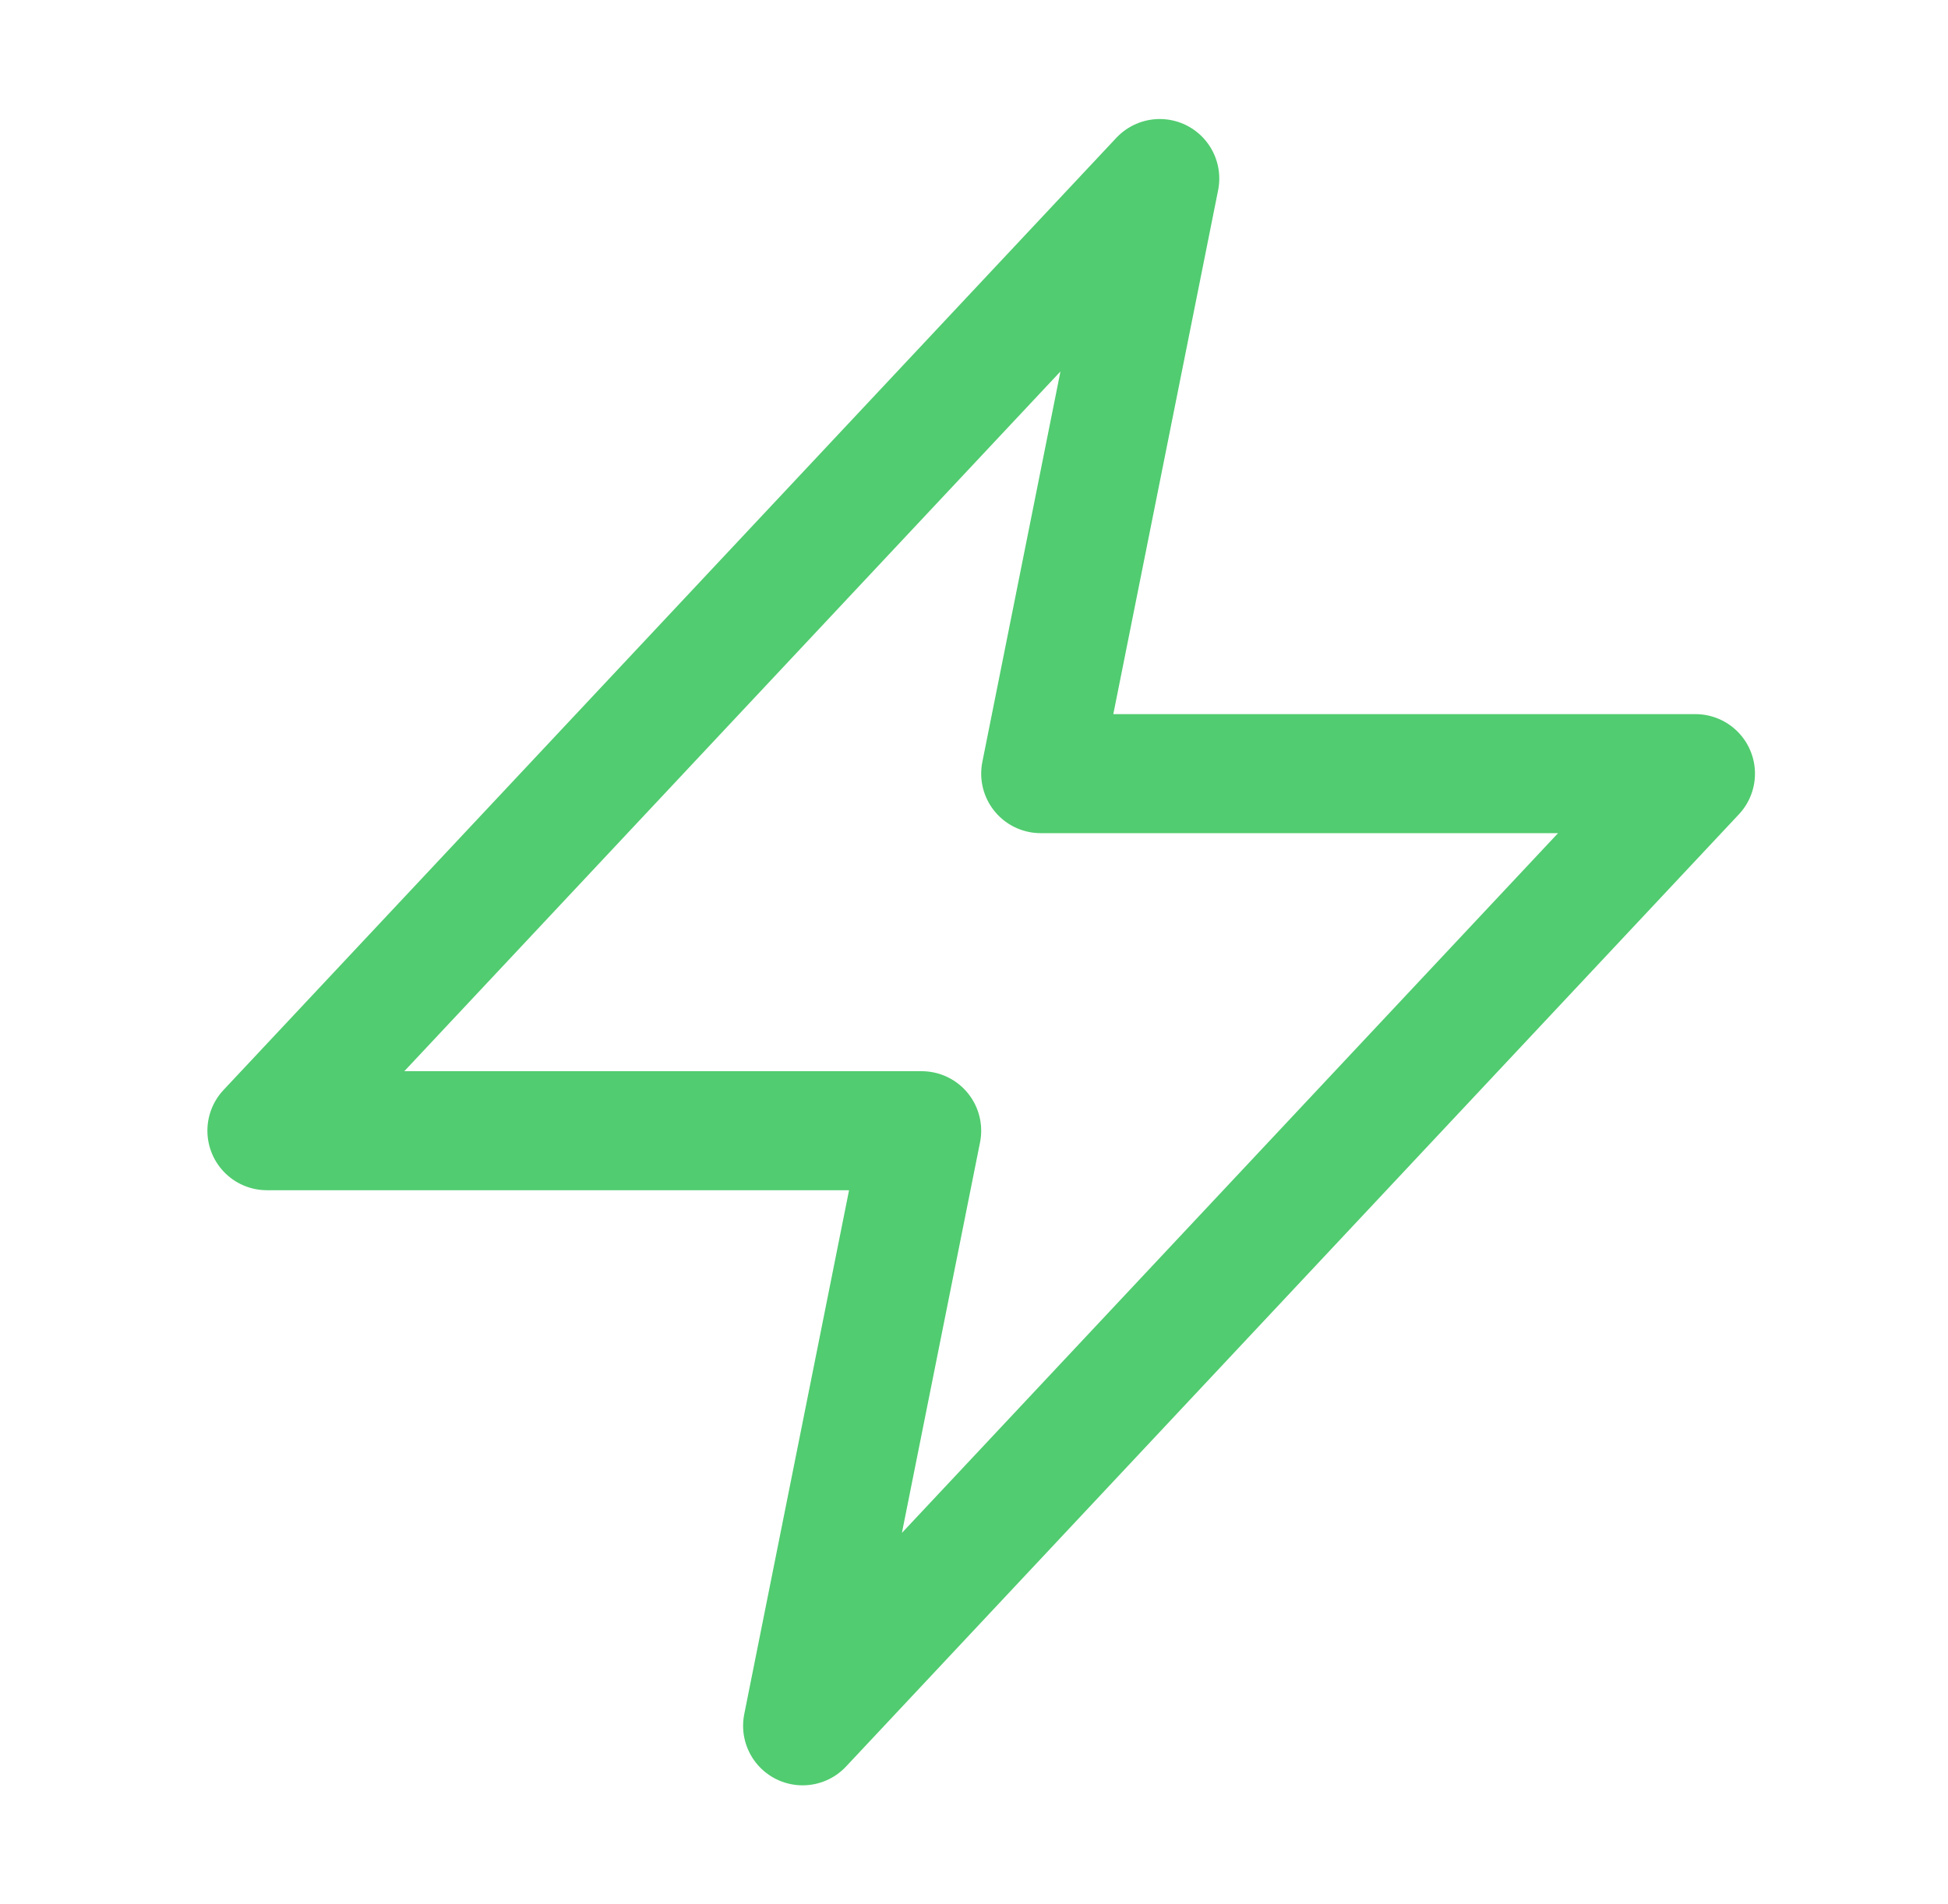
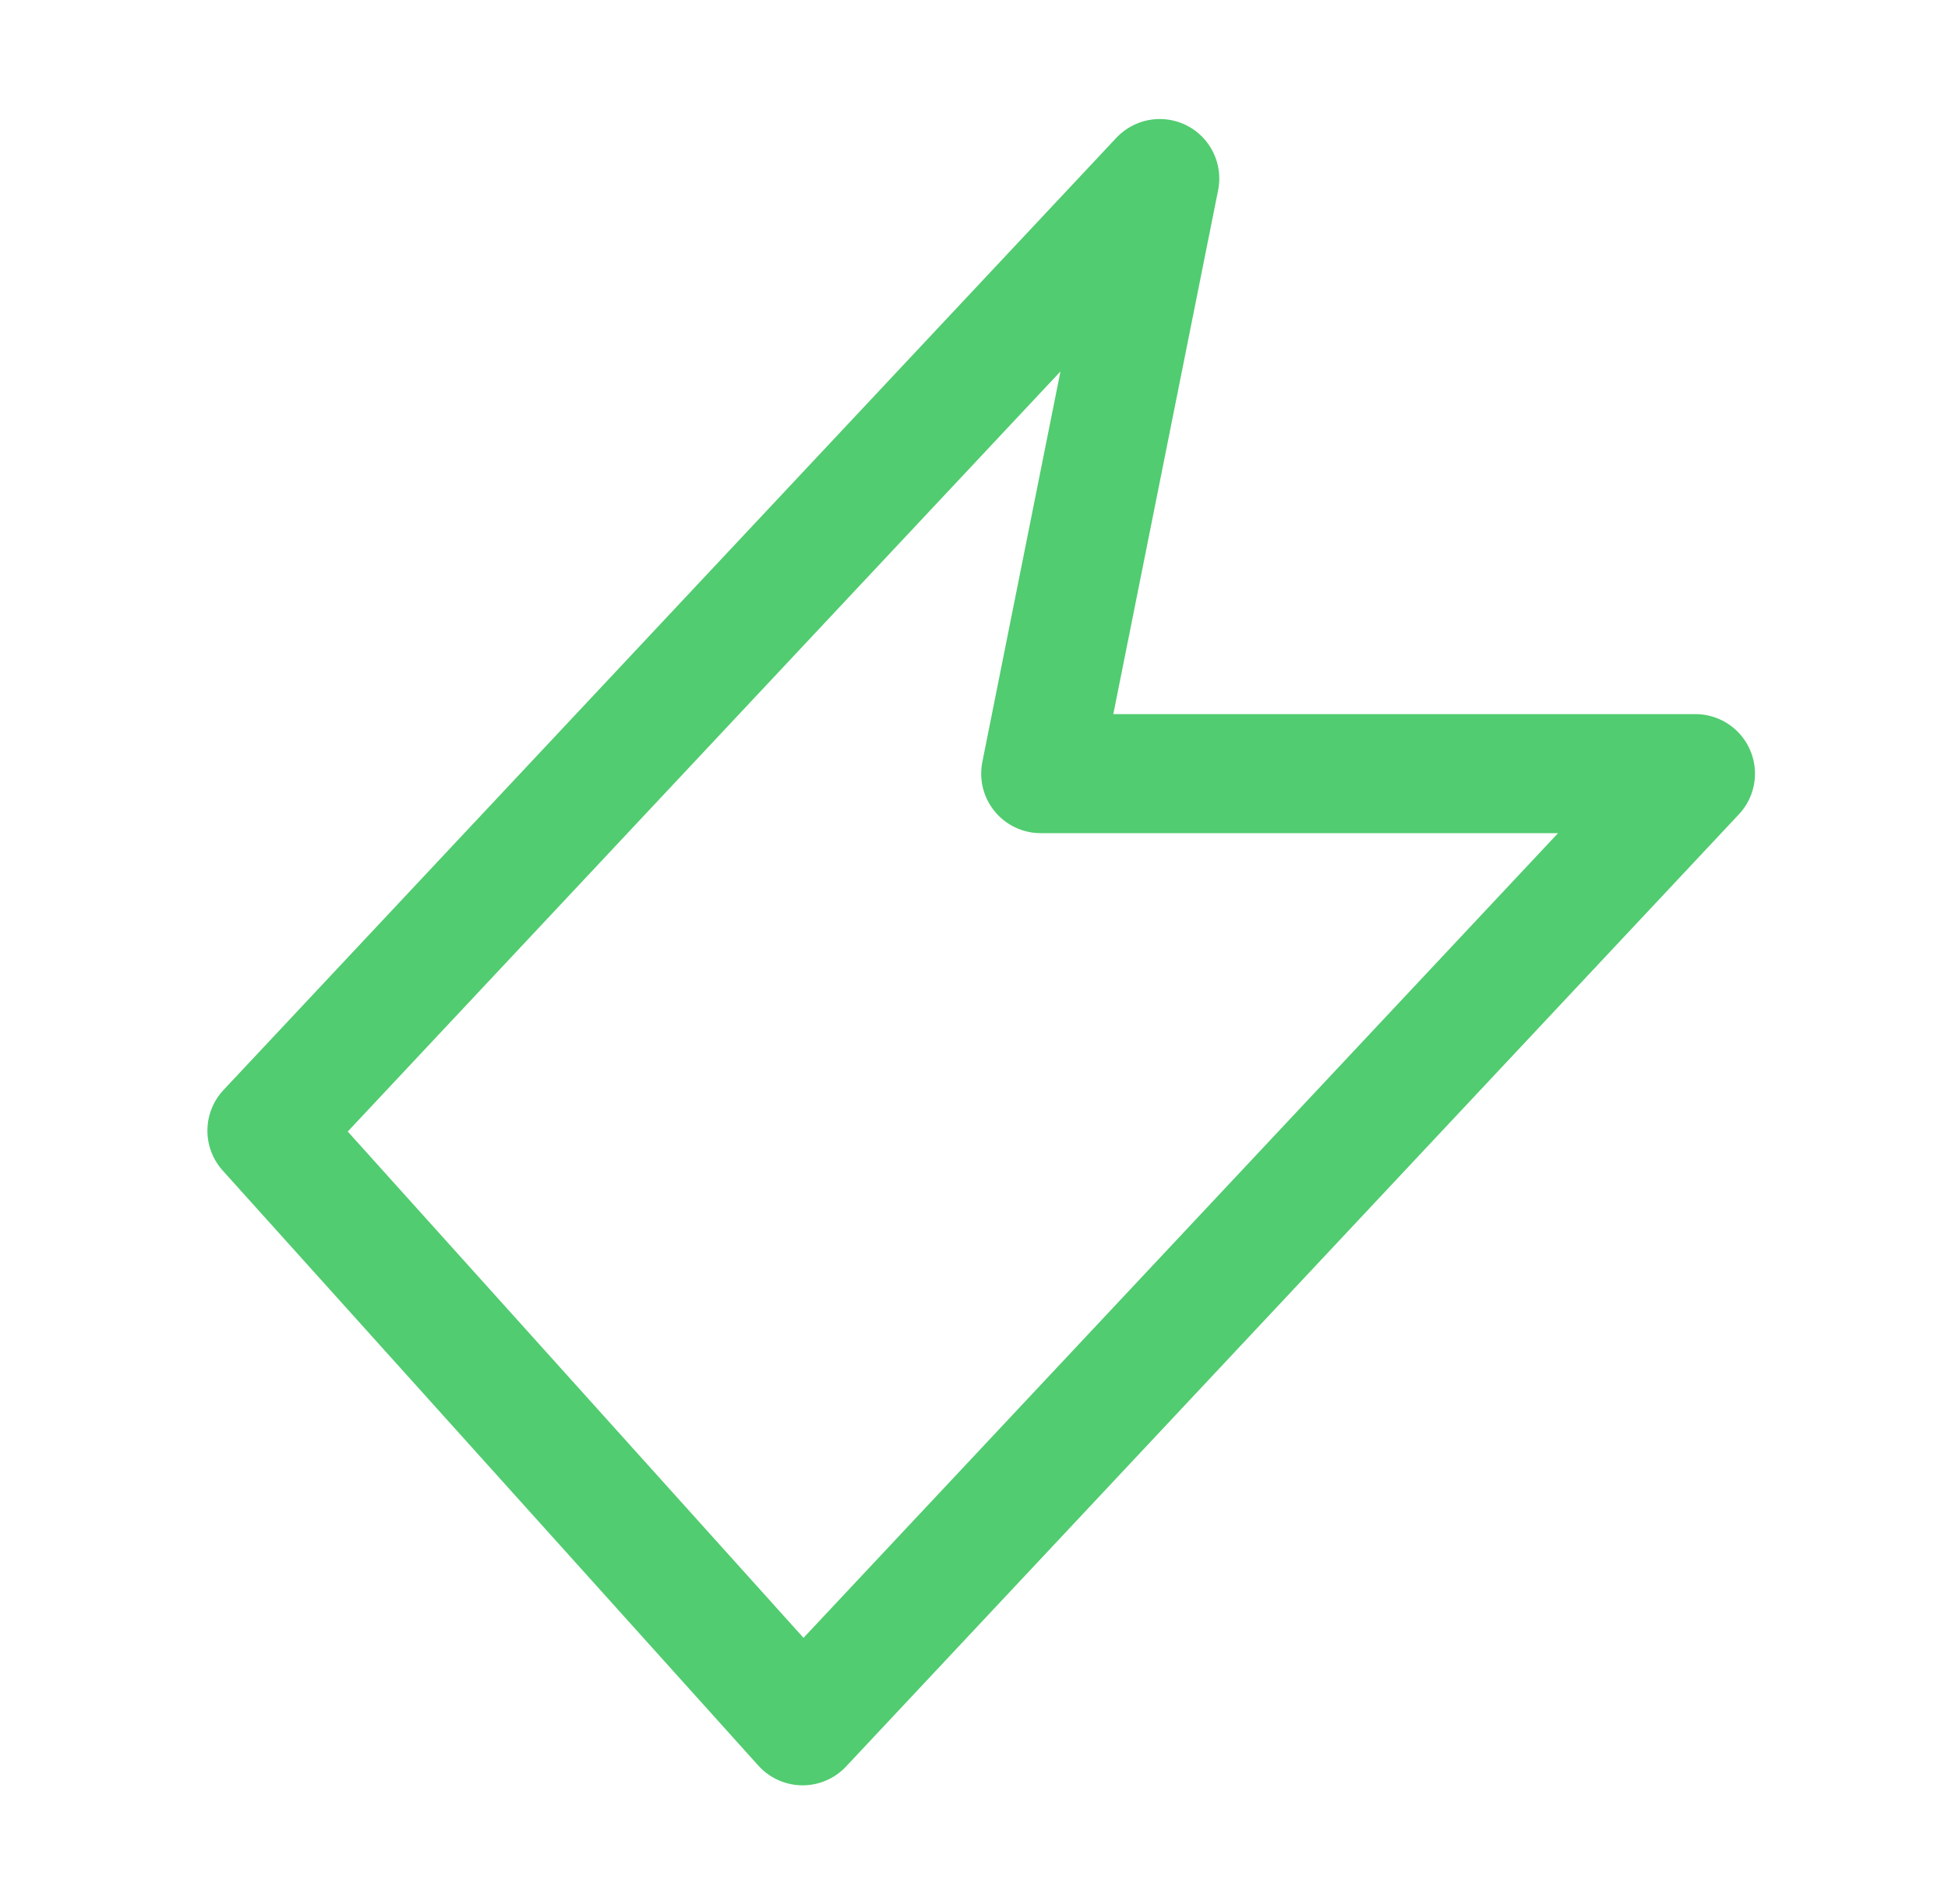
<svg xmlns="http://www.w3.org/2000/svg" width="45" height="44" viewBox="0 0 45 44" fill="none">
-   <path d="M26.791 4.125L6.166 26.125H21.291L18.541 39.875L39.166 17.875H24.041L26.791 4.125Z" stroke="#51CC70" stroke-width="2.75" stroke-linecap="round" stroke-linejoin="round" />
+   <path d="M26.791 4.125L6.166 26.125L18.541 39.875L39.166 17.875H24.041L26.791 4.125Z" stroke="#51CC70" stroke-width="2.75" stroke-linecap="round" stroke-linejoin="round" />
</svg>